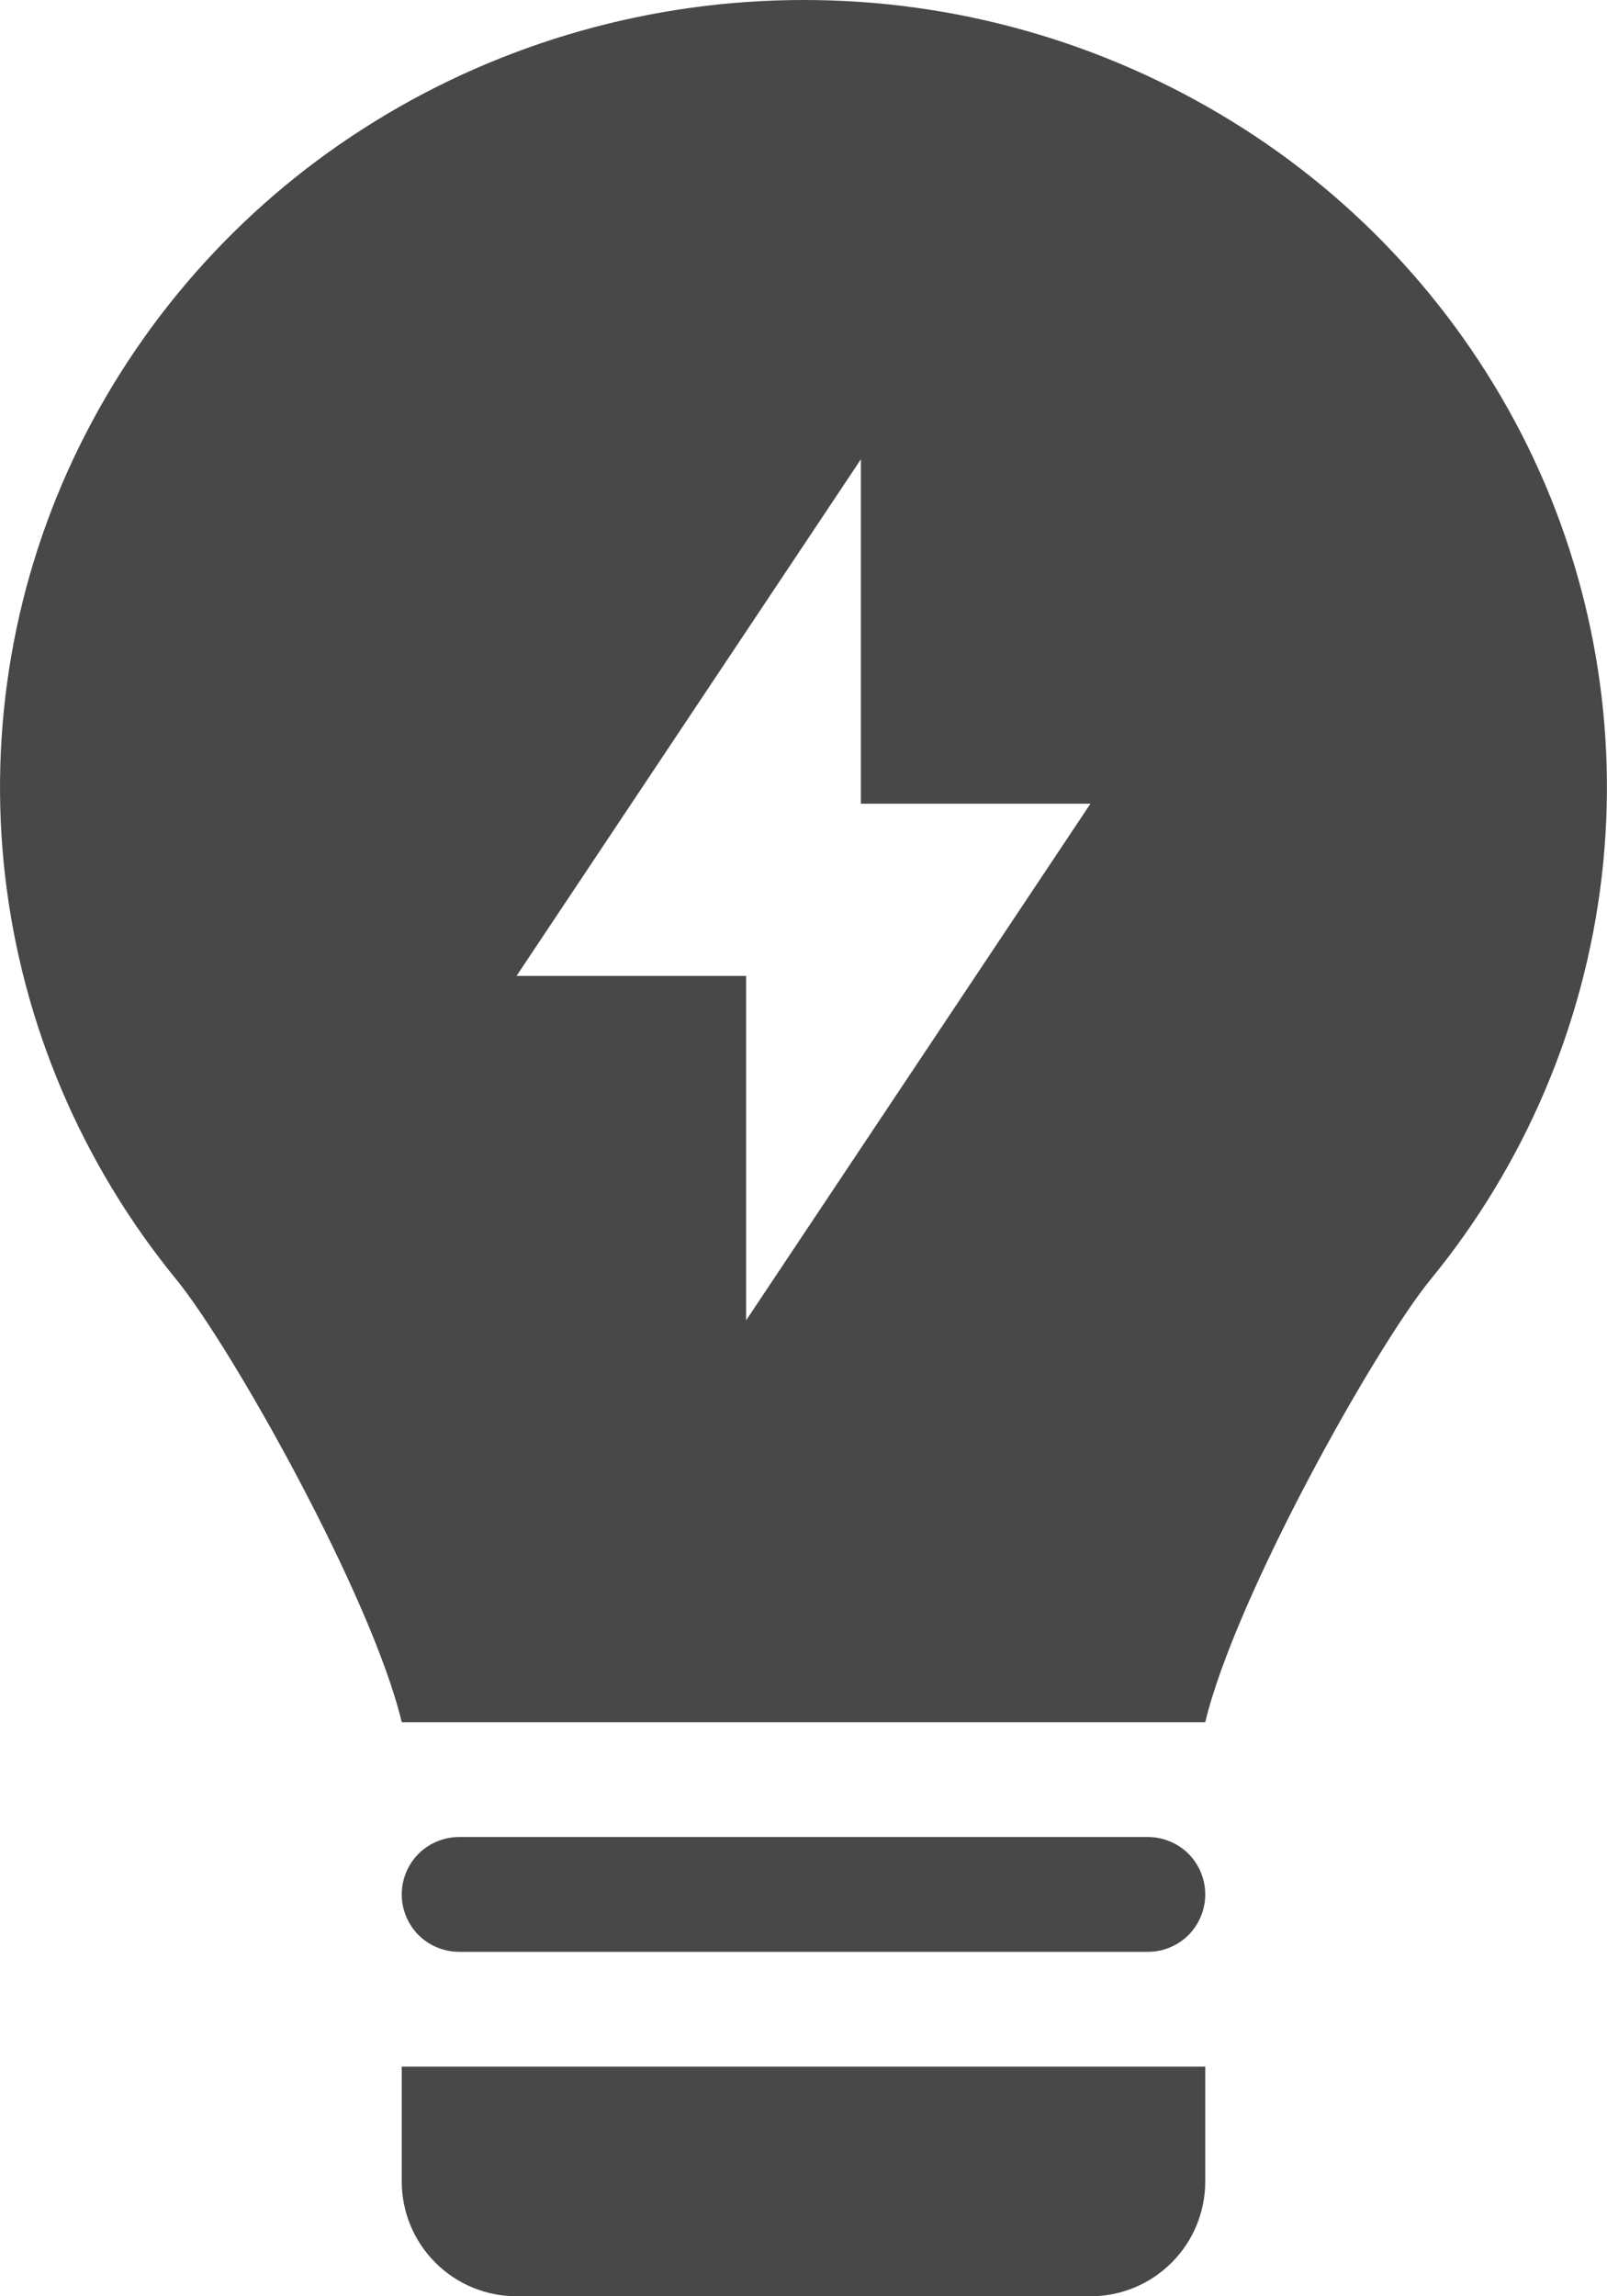
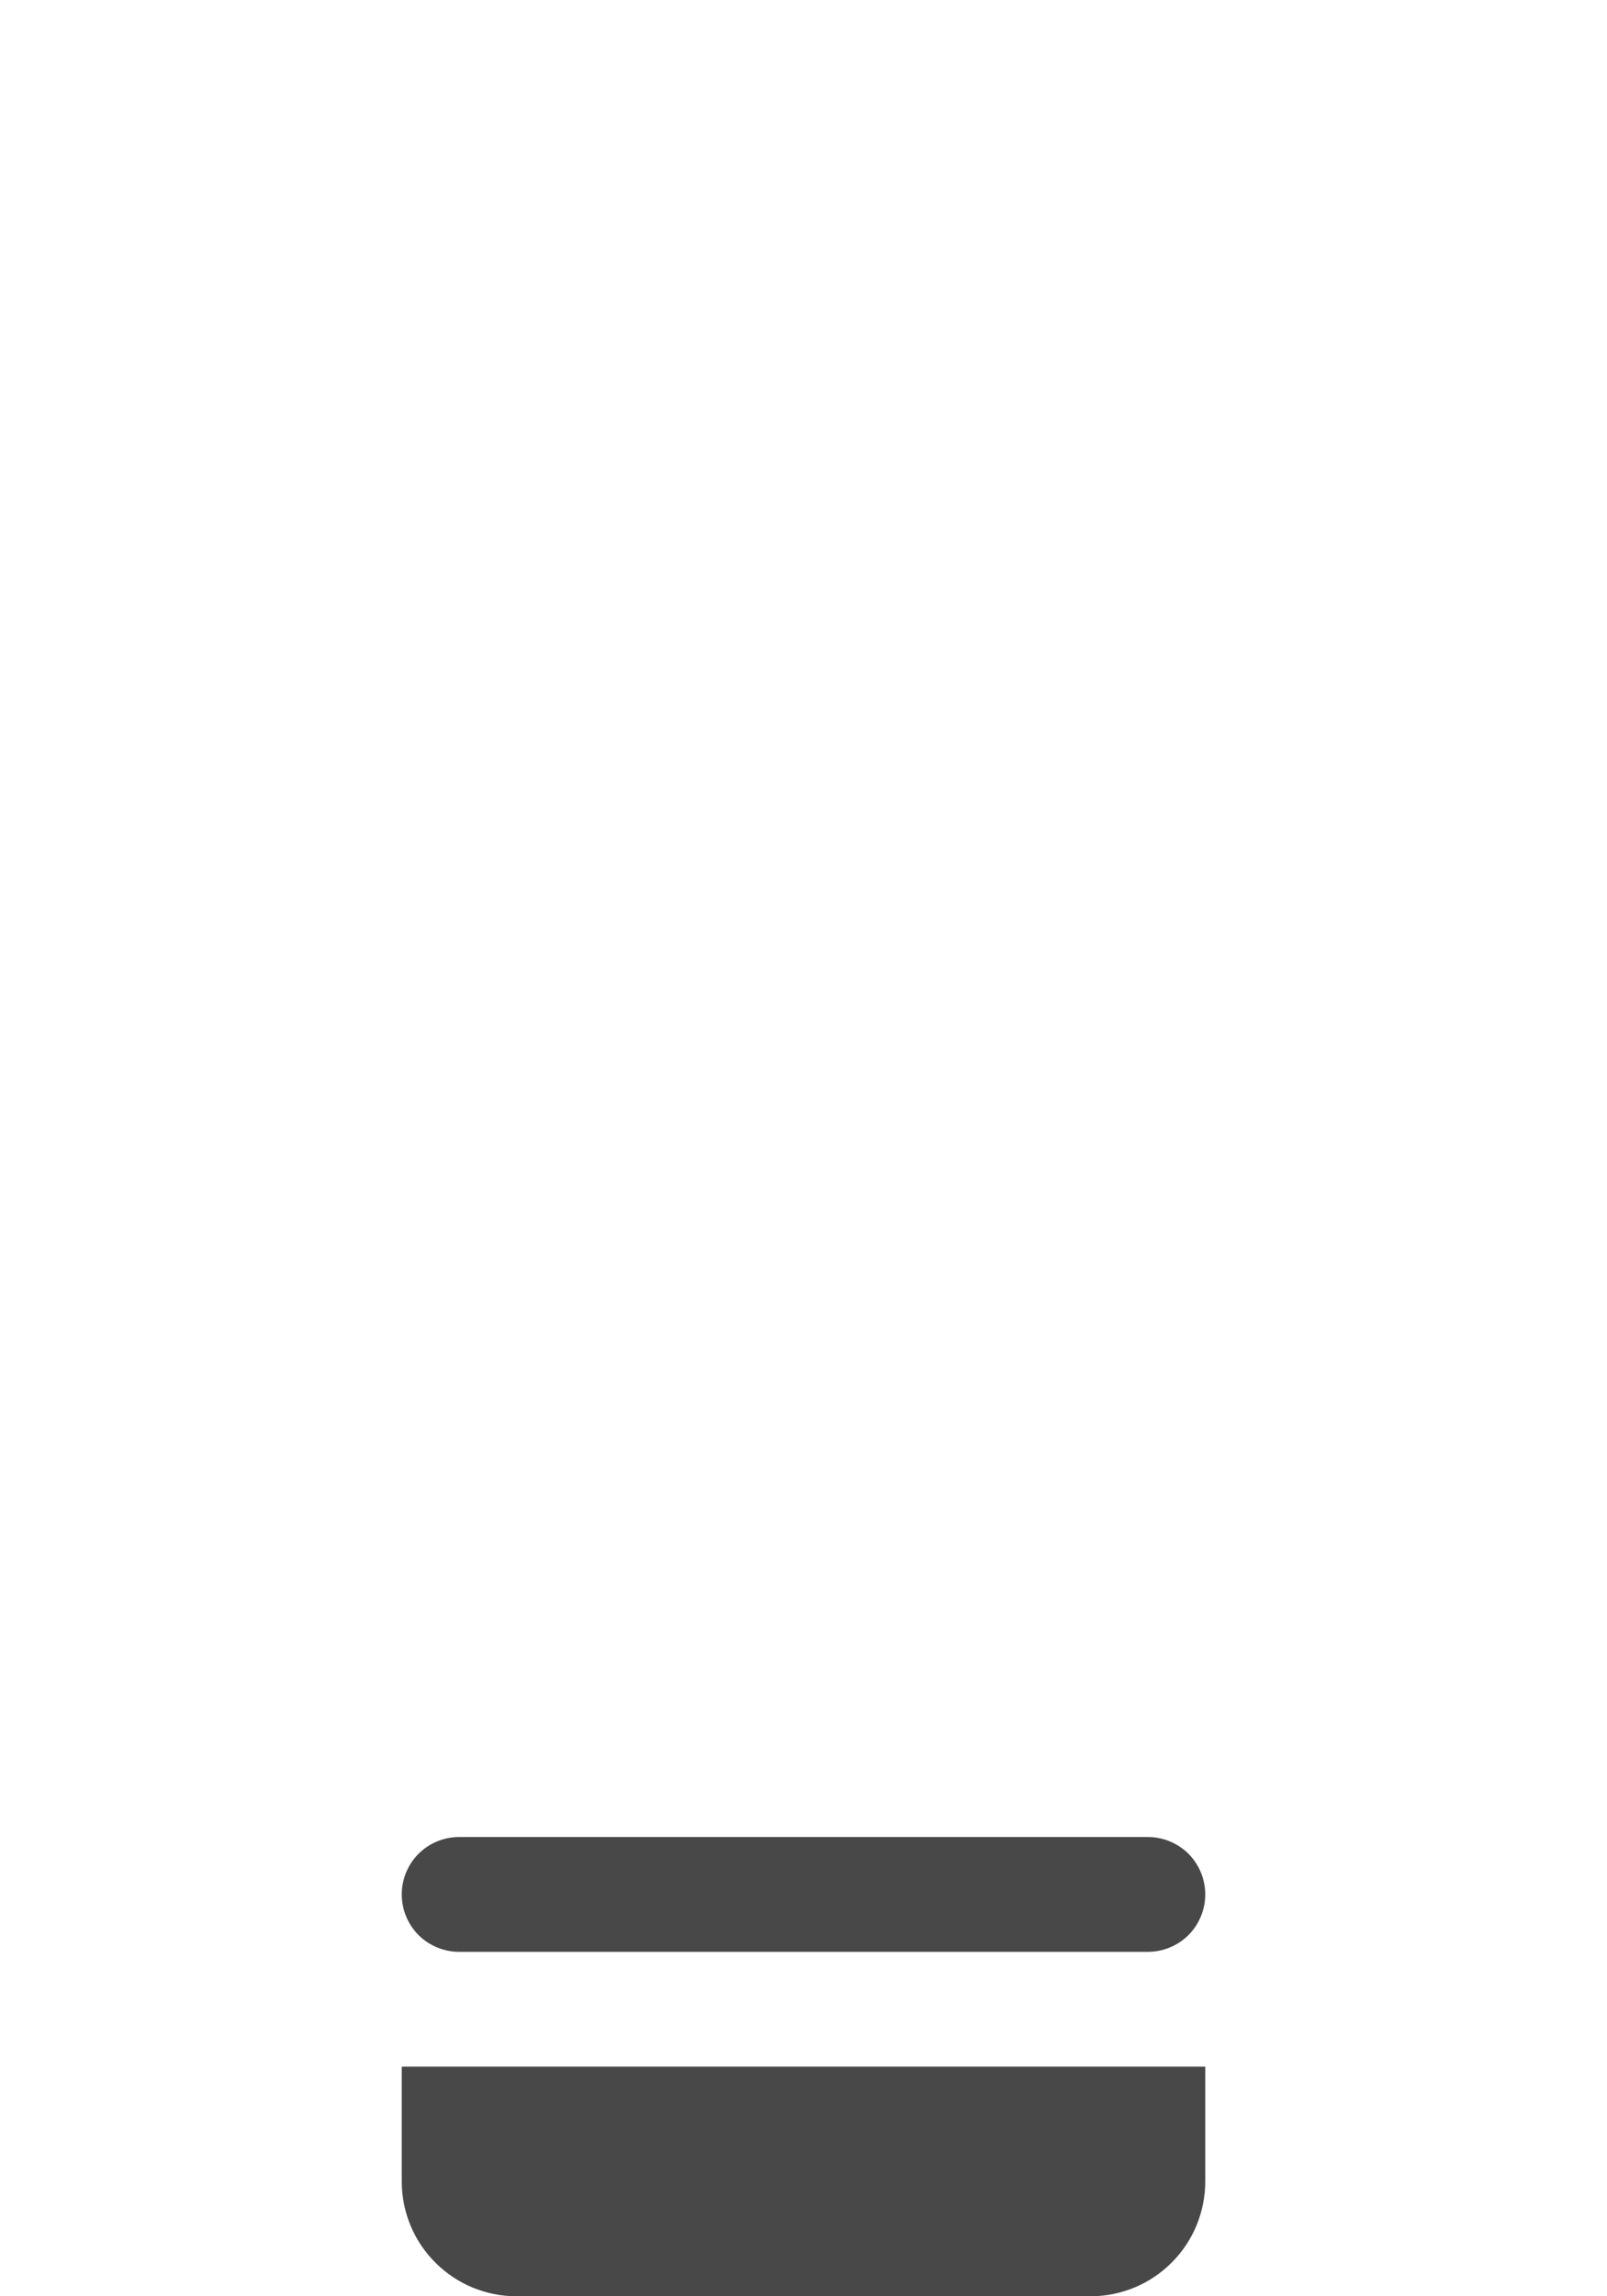
<svg xmlns="http://www.w3.org/2000/svg" width="14" height="20" viewBox="0 0 14 20" fill="none">
-   <path fill-rule="evenodd" clip-rule="evenodd" d="M1.535 11.143C2.016 11.73 3.24 13.909 3.5 15H10.5C10.76 13.91 11.982 11.732 12.463 11.144C13.285 10.141 13.803 8.924 13.954 7.636C14.104 6.351 13.88 5.05 13.31 3.889C12.734 2.719 11.839 1.736 10.728 1.054C9.607 0.364 8.317 -0.001 7.001 7.84681e-07C5.682 7.84681e-07 4.39 0.365 3.274 1.052C2.162 1.735 1.267 2.718 0.691 3.888C0.12 5.048 -0.104 6.349 0.045 7.634C0.194 8.918 0.711 10.134 1.535 11.143ZM7.5 4L4.5 8.5H6.5V11.5L9.5 7H7.5V4Z" fill="#484848" />
  <path d="M3.5 16.5C3.5 16.367 3.553 16.24 3.646 16.146C3.74 16.053 3.867 16 4 16H10C10.133 16 10.26 16.053 10.354 16.146C10.447 16.24 10.5 16.367 10.5 16.5C10.5 16.633 10.447 16.76 10.354 16.854C10.26 16.947 10.133 17 10 17H4C3.867 17 3.74 16.947 3.646 16.854C3.553 16.76 3.5 16.633 3.5 16.5ZM10.5 18H3.5V19C3.5 19.265 3.605 19.52 3.793 19.707C3.98 19.895 4.235 20 4.5 20H9.5C9.765 20 10.02 19.895 10.207 19.707C10.395 19.52 10.5 19.265 10.5 19V18Z" fill="#484848" />
</svg>